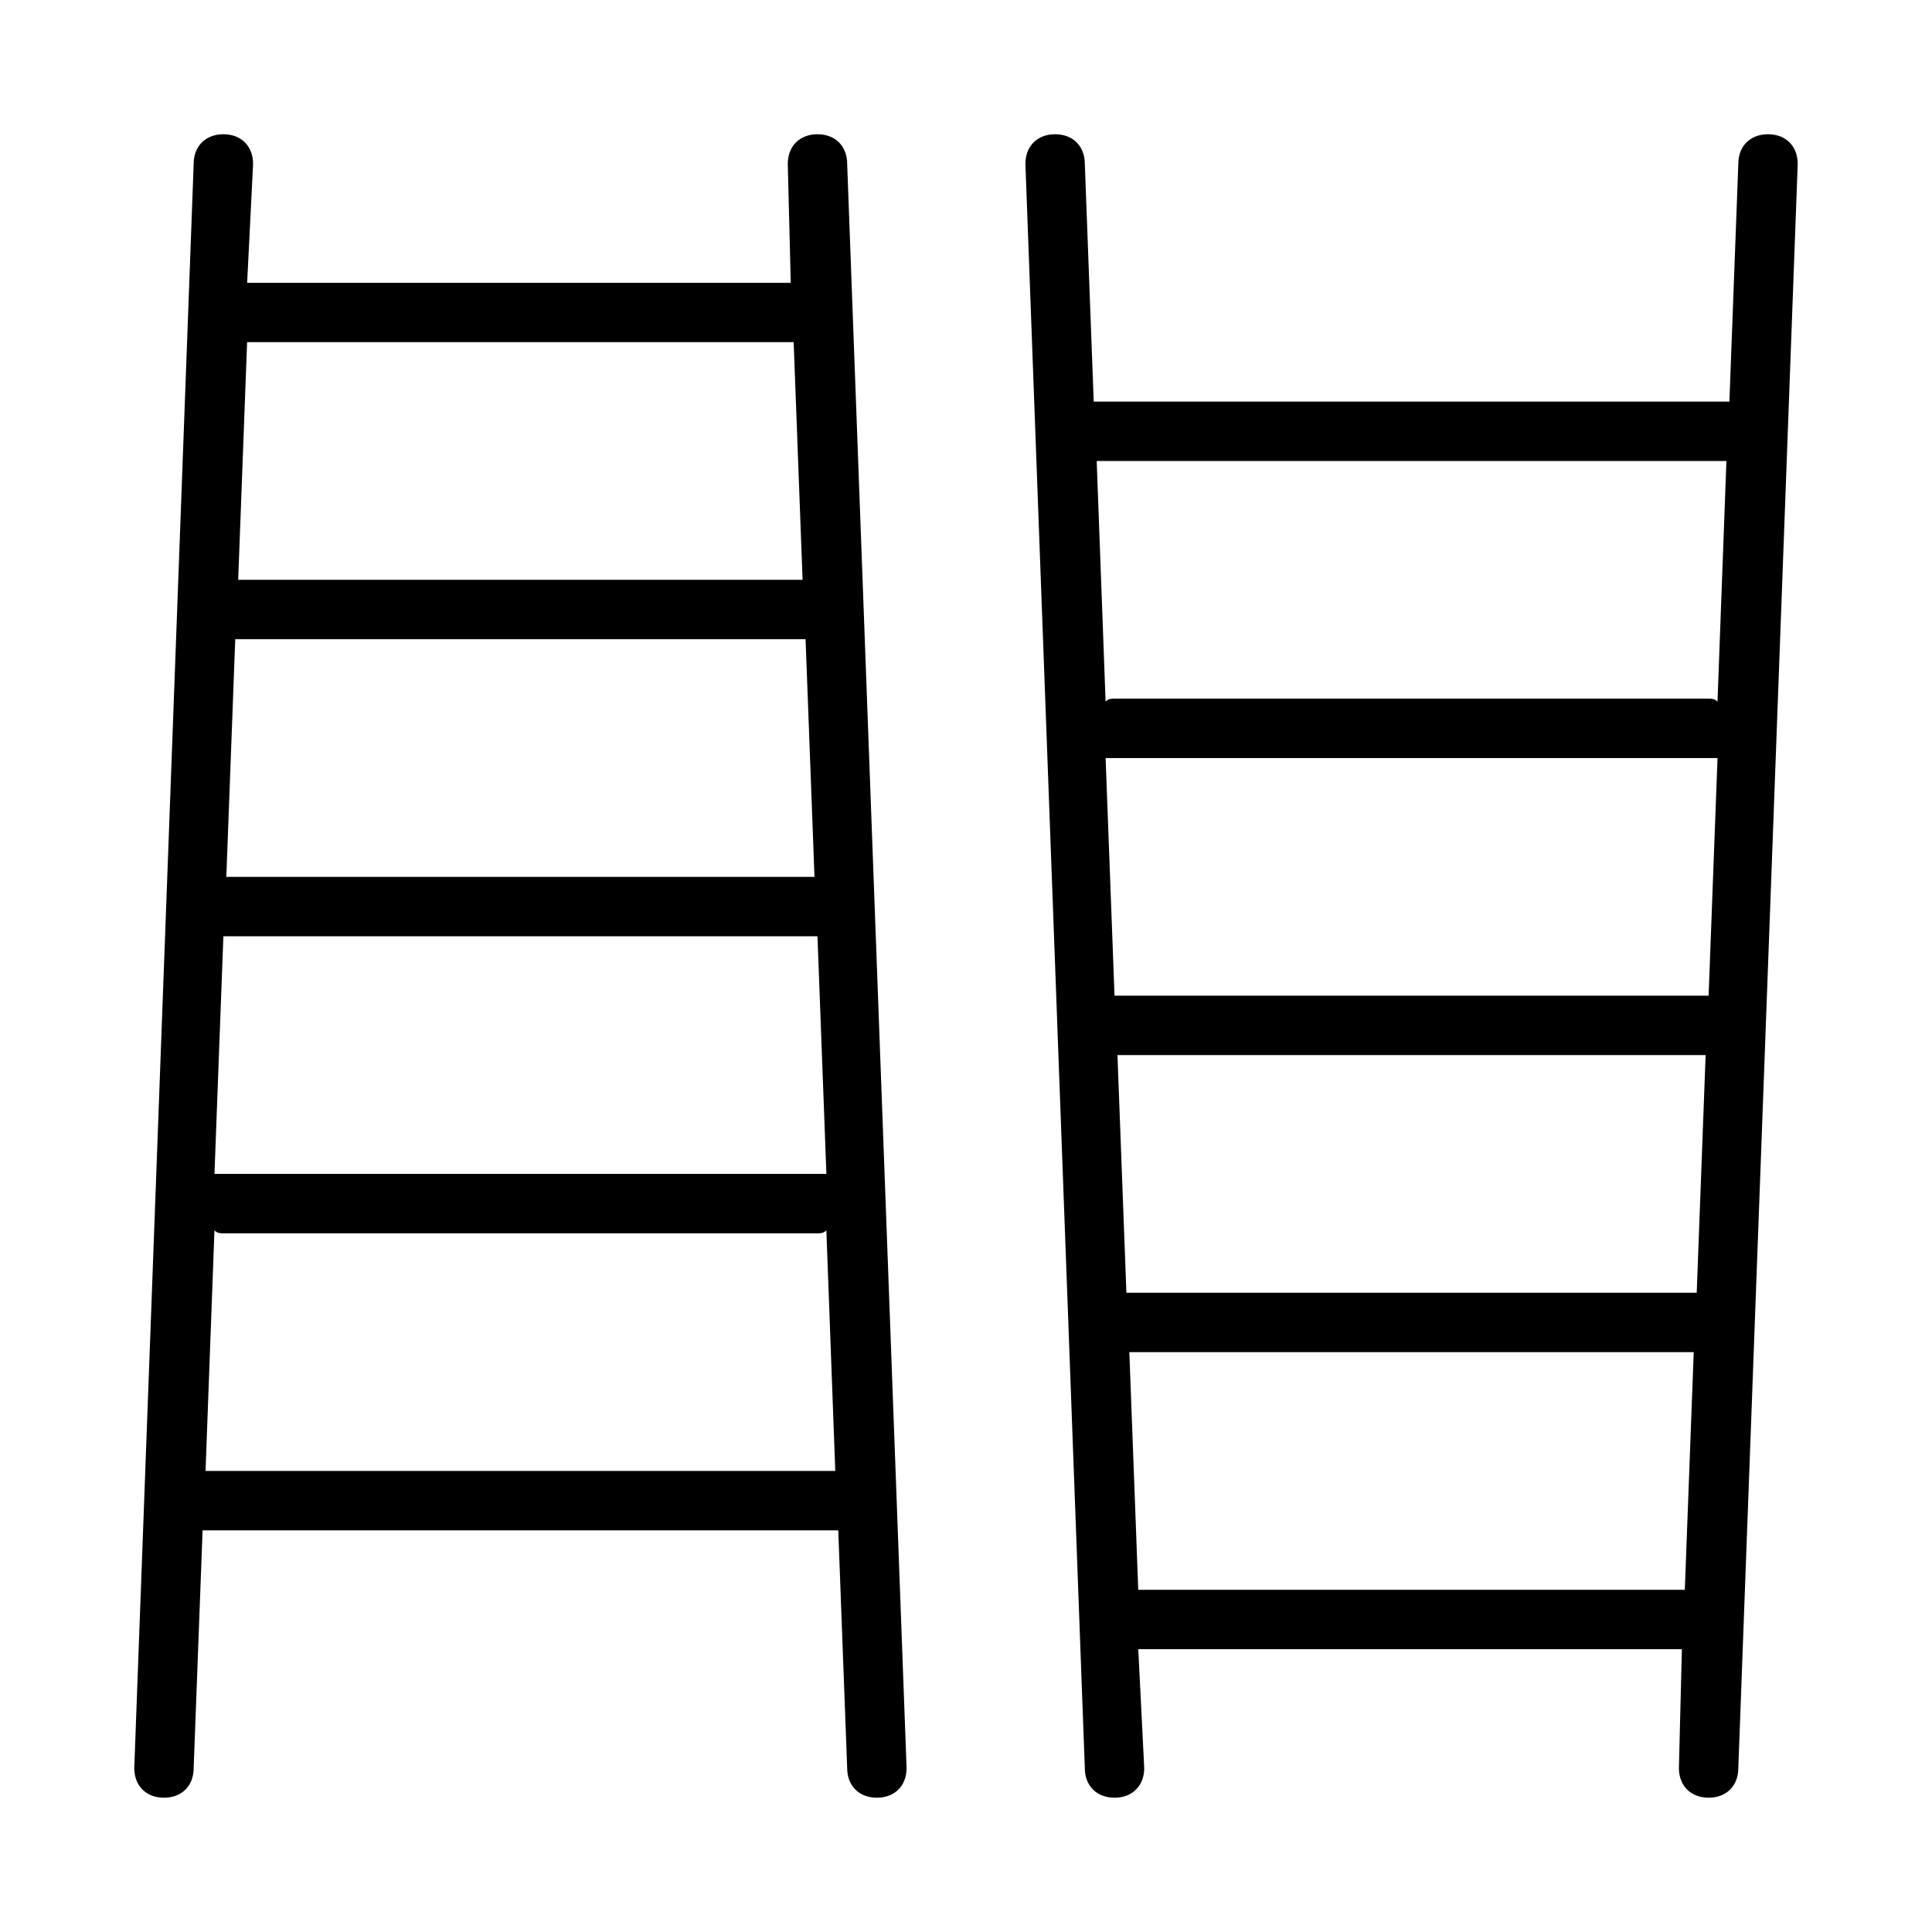
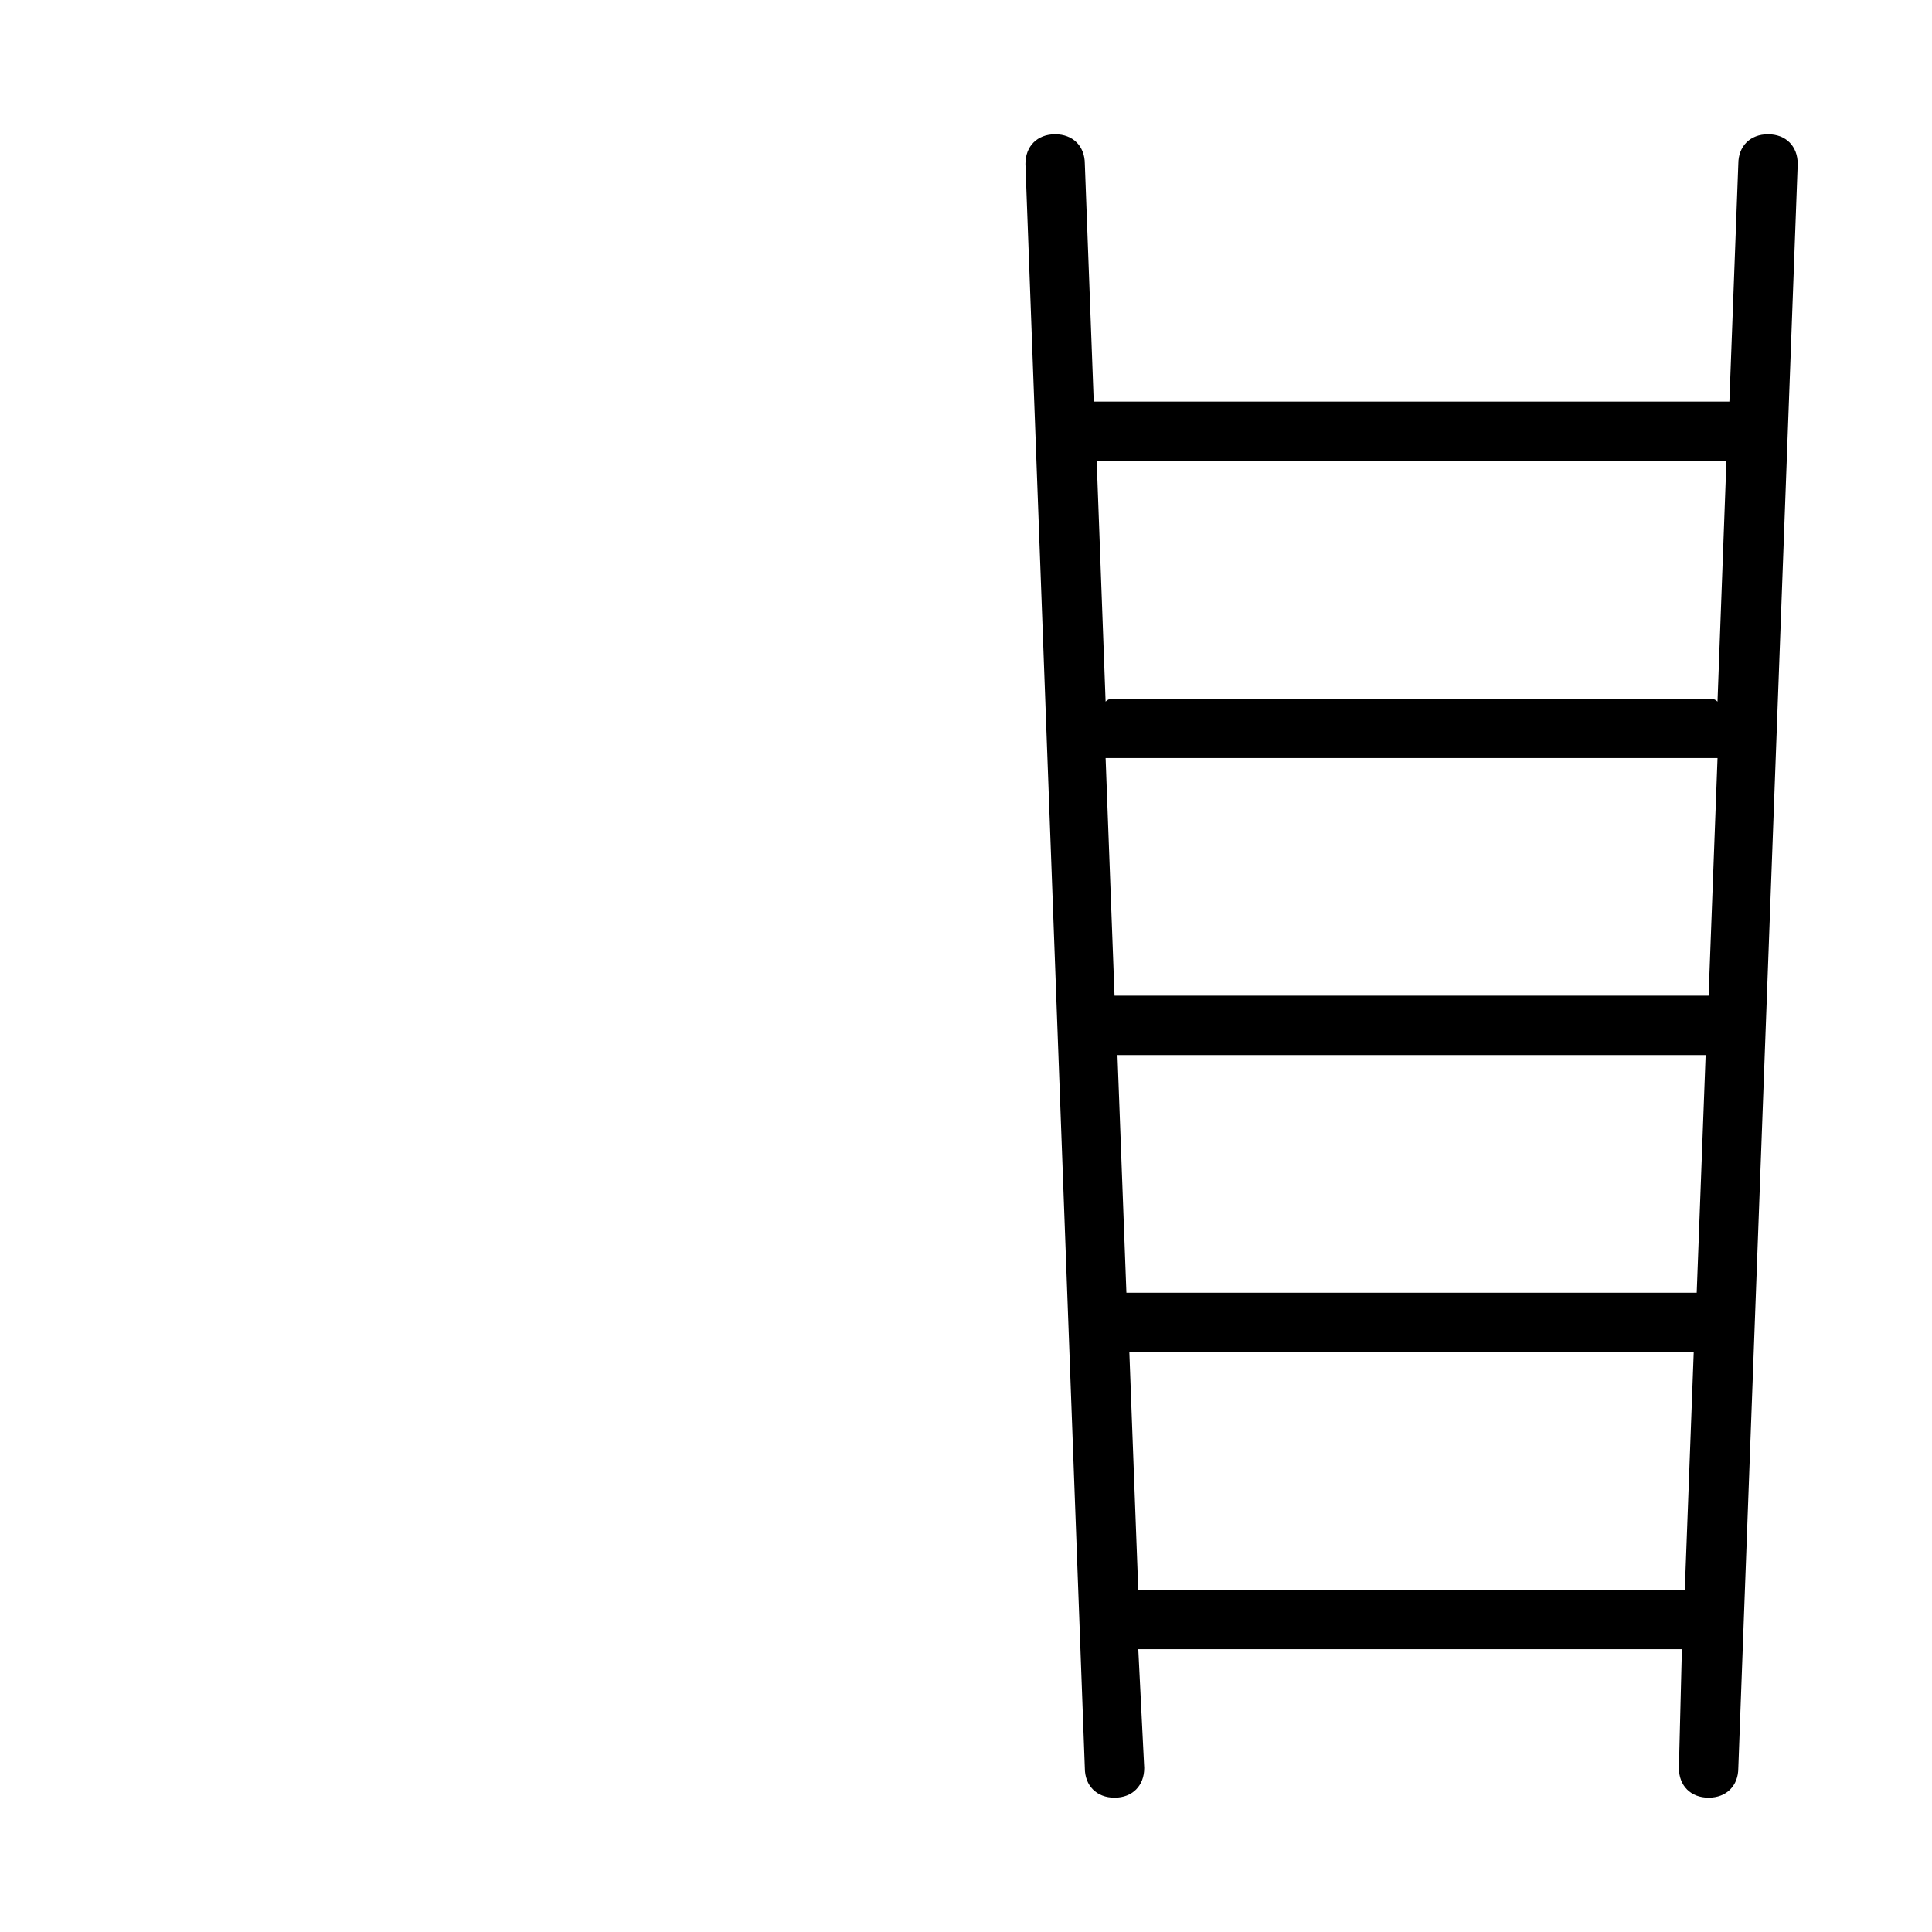
<svg xmlns="http://www.w3.org/2000/svg" fill="#000000" width="800px" height="800px" version="1.1" viewBox="144 144 512 512">
  <g>
    <path d="m596.8 620.41c4.723 0 7.871-3.148 7.871-7.871l15.742-425.09c0-4.723-3.148-7.871-7.871-7.871-4.723 0-7.871 3.148-7.871 7.871l-2.363 62.977h-168.46l-2.359-62.977c0-4.723-3.148-7.871-7.871-7.871-4.723 0-7.871 3.148-7.871 7.871l15.742 425.09c0 4.723 3.148 7.871 7.871 7.871s7.871-3.148 7.871-7.871l-1.574-31.488h144.06l-0.789 31.488c0 4.723 3.148 7.871 7.875 7.871zm0-212.54h-157.44l-2.363-62.977h2.363 157.44 2.363zm-156.66 15.742h155.87l-2.363 62.977h-151.14zm161.38-157.44-2.363 63.762c-0.785-0.789-1.574-0.789-2.359-0.789h-157.44c-0.789 0-1.574 0-2.363 0.789l-2.359-63.762zm-155.87 299.14-2.363-62.977h149.57l-2.363 62.977z" />
-     <path d="m203.2 179.58c-4.723 0-7.875 3.148-7.875 7.871l-15.742 425.09c0 4.723 3.148 7.871 7.871 7.871s7.871-3.148 7.871-7.871l2.363-62.977h168.46l2.363 62.977c0 4.723 3.148 7.871 7.871 7.871 4.723 0 7.871-3.148 7.871-7.871l-15.742-425.09c0-4.723-3.148-7.871-7.871-7.871s-7.871 3.148-7.871 7.871l0.789 31.488h-144.06l1.574-31.488c0-4.723-3.148-7.871-7.871-7.871zm0 212.54h157.44l2.363 62.977h-2.363-157.44-2.363zm156.65-15.742h-155.87l2.363-62.977h151.14zm-161.38 157.44 2.363-63.762c0.785 0.785 1.57 0.785 2.359 0.785h157.44c0.789 0 1.574 0 2.363-0.789l2.363 63.762zm155.86-299.14 2.363 62.977h-149.57l2.363-62.977z" />
  </g>
</svg>